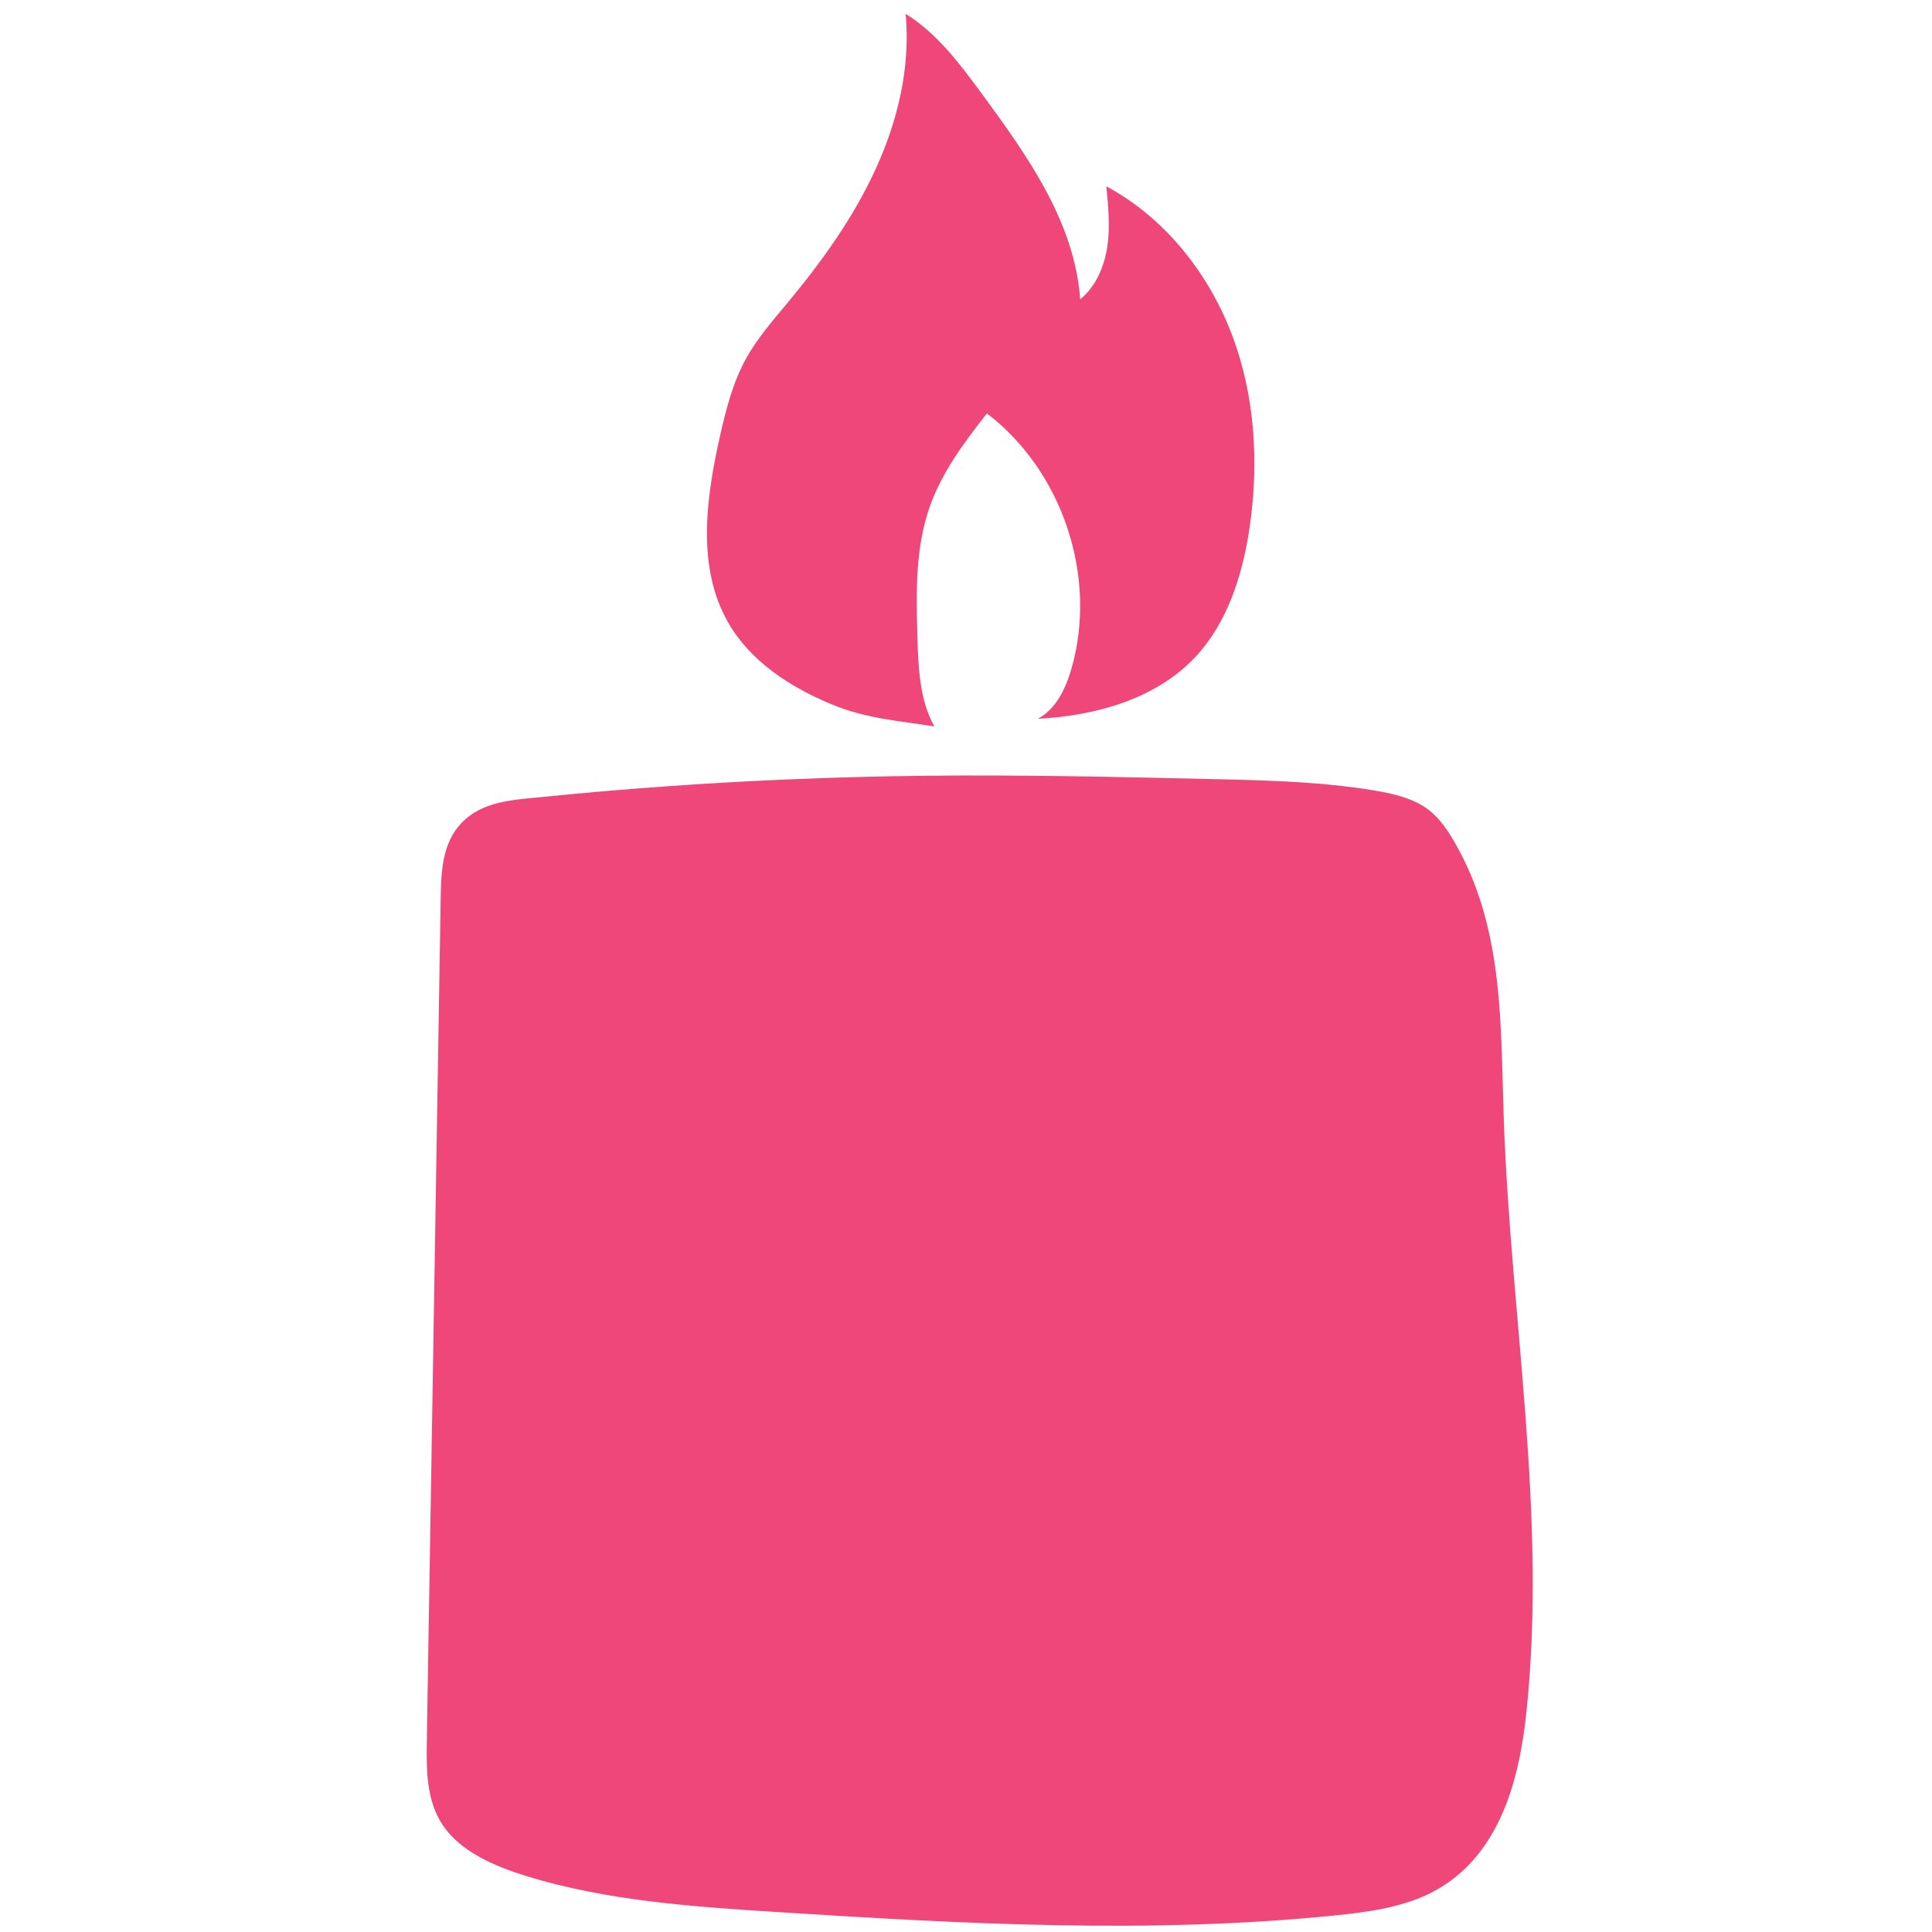
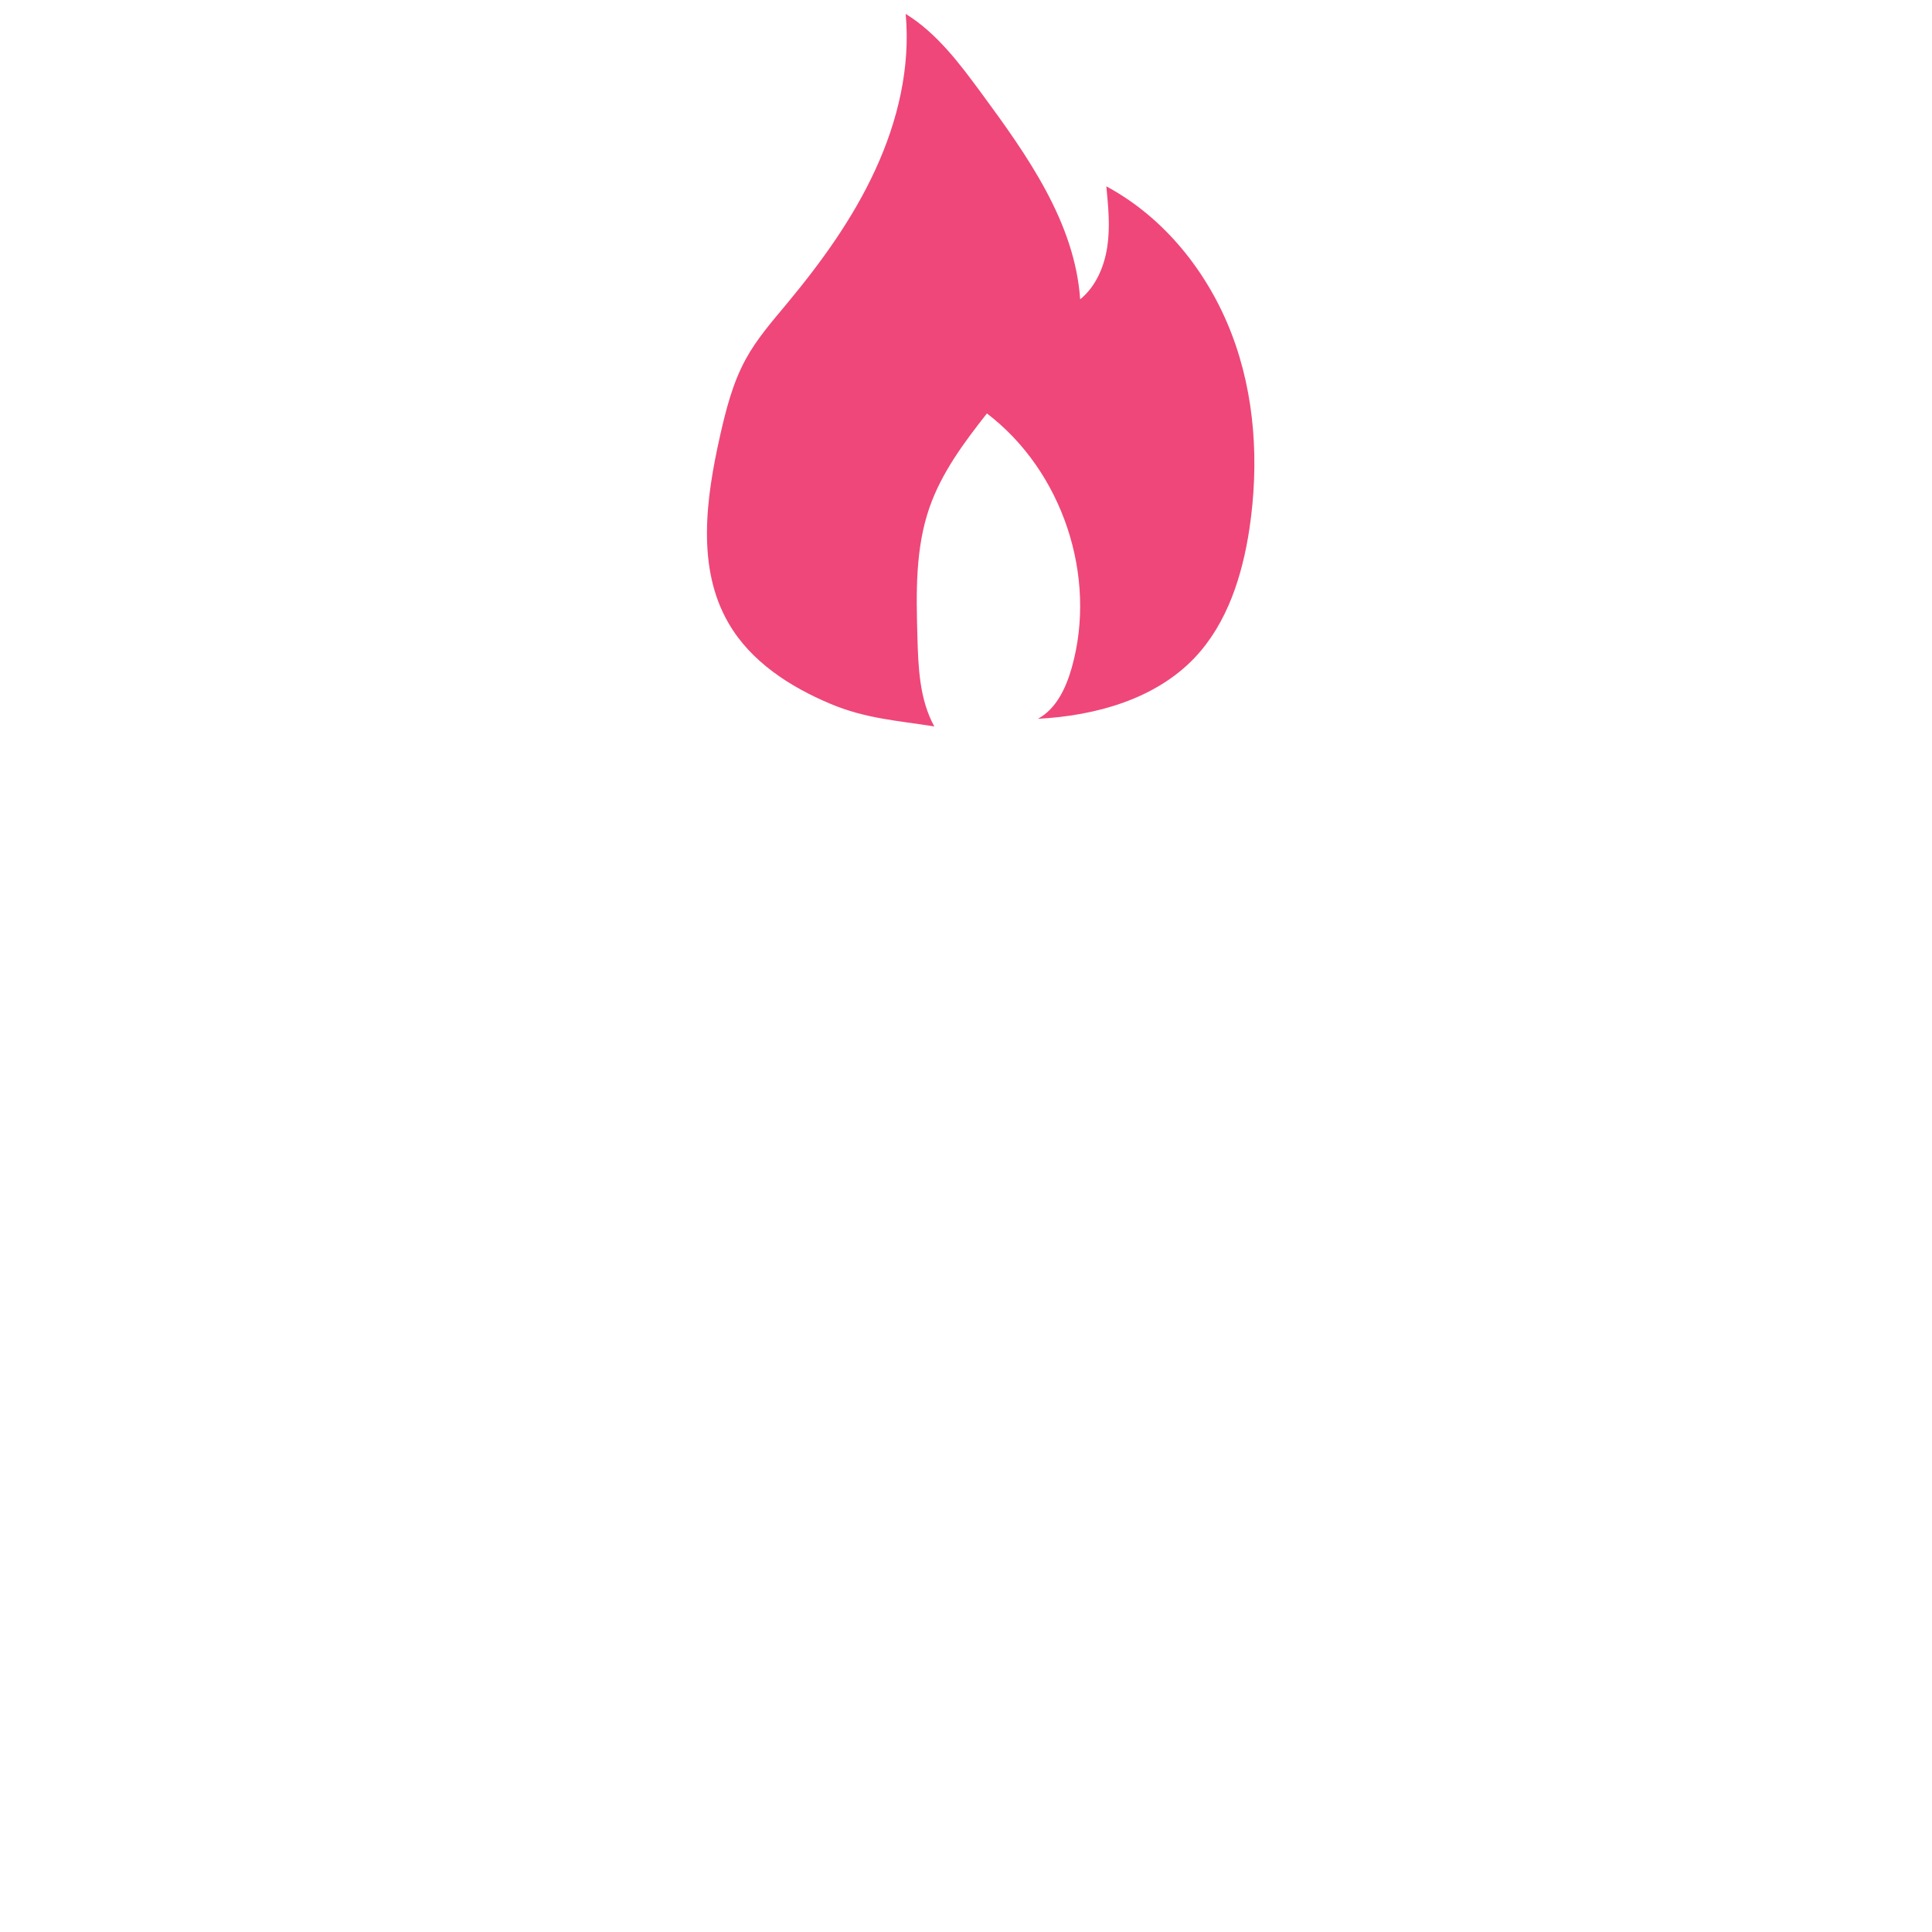
<svg xmlns="http://www.w3.org/2000/svg" version="1.1" id="Layer_1" x="0px" y="0px" viewBox="0 0 141.73 141.73" style="enable-background:new 0 0 141.73 141.73;" xml:space="preserve">
  <style type="text/css"> .st0{fill:#EF477A;} </style>
  <g>
-     <path class="st0" d="M110.31,81.9c-0.22-6.51-0.01-13.39-3.22-19.42c-1.58-2.98-2.68-3.9-6.32-4.5c-0.04-0.01-0.08-0.01-0.12-0.02 c-3.91-0.63-7.9-0.72-11.86-0.81c-7-0.16-14-0.32-21-0.24c-6.2,0.07-12.4,0.32-18.59,0.75c-3.09,0.22-6.18,0.48-9.26,0.79 c-2.25,0.23-4.54,0.28-6.12,1.96c-1.36,1.45-1.46,3.5-1.49,5.39c-0.34,20.66-0.68,41.33-1.02,61.99c-0.03,2.1-0.03,4.33,1.19,6.13 c1.31,1.92,3.75,2.98,6.15,3.72c5.84,1.79,12.09,2.23,18.27,2.62c13.64,0.87,27.37,1.63,40.96,0.26c2.45-0.25,4.95-0.58,7.09-1.66 c4.92-2.49,6.44-8.05,6.98-13.02C113.54,111.24,110.8,96.57,110.31,81.9z" />
    <path class="st0" d="M60.94,51.64c2.57,1.08,4.89,1.22,7.6,1.65c-1.09-1.98-1.18-4.35-1.24-6.61c-0.09-3.19-0.16-6.45,0.89-9.46 c0.89-2.55,2.53-4.76,4.21-6.89c5.54,4.22,8.12,11.96,6.22,18.66c-0.42,1.48-1.13,3.01-2.48,3.74c4.21-0.22,8.61-1.43,11.51-4.49 c2.39-2.53,3.49-6.02,4.01-9.47c0.71-4.78,0.42-9.77-1.31-14.28s-4.93-8.53-9.19-10.82c0.14,1.47,0.29,2.96,0.07,4.43 c-0.22,1.46-0.84,2.92-1.99,3.86c-0.39-5.65-3.88-10.55-7.24-15.12c-1.6-2.17-3.26-4.4-5.56-5.82c0.36,3.91-0.58,7.87-2.23,11.44 c-1.64,3.57-3.97,6.79-6.48,9.81c-1.09,1.31-2.22,2.6-3.03,4.09c-0.95,1.74-1.44,3.68-1.88,5.62c-1.03,4.59-1.74,9.69,0.64,13.76 C55.08,48.53,57.95,50.39,60.94,51.64z" />
  </g>
</svg>